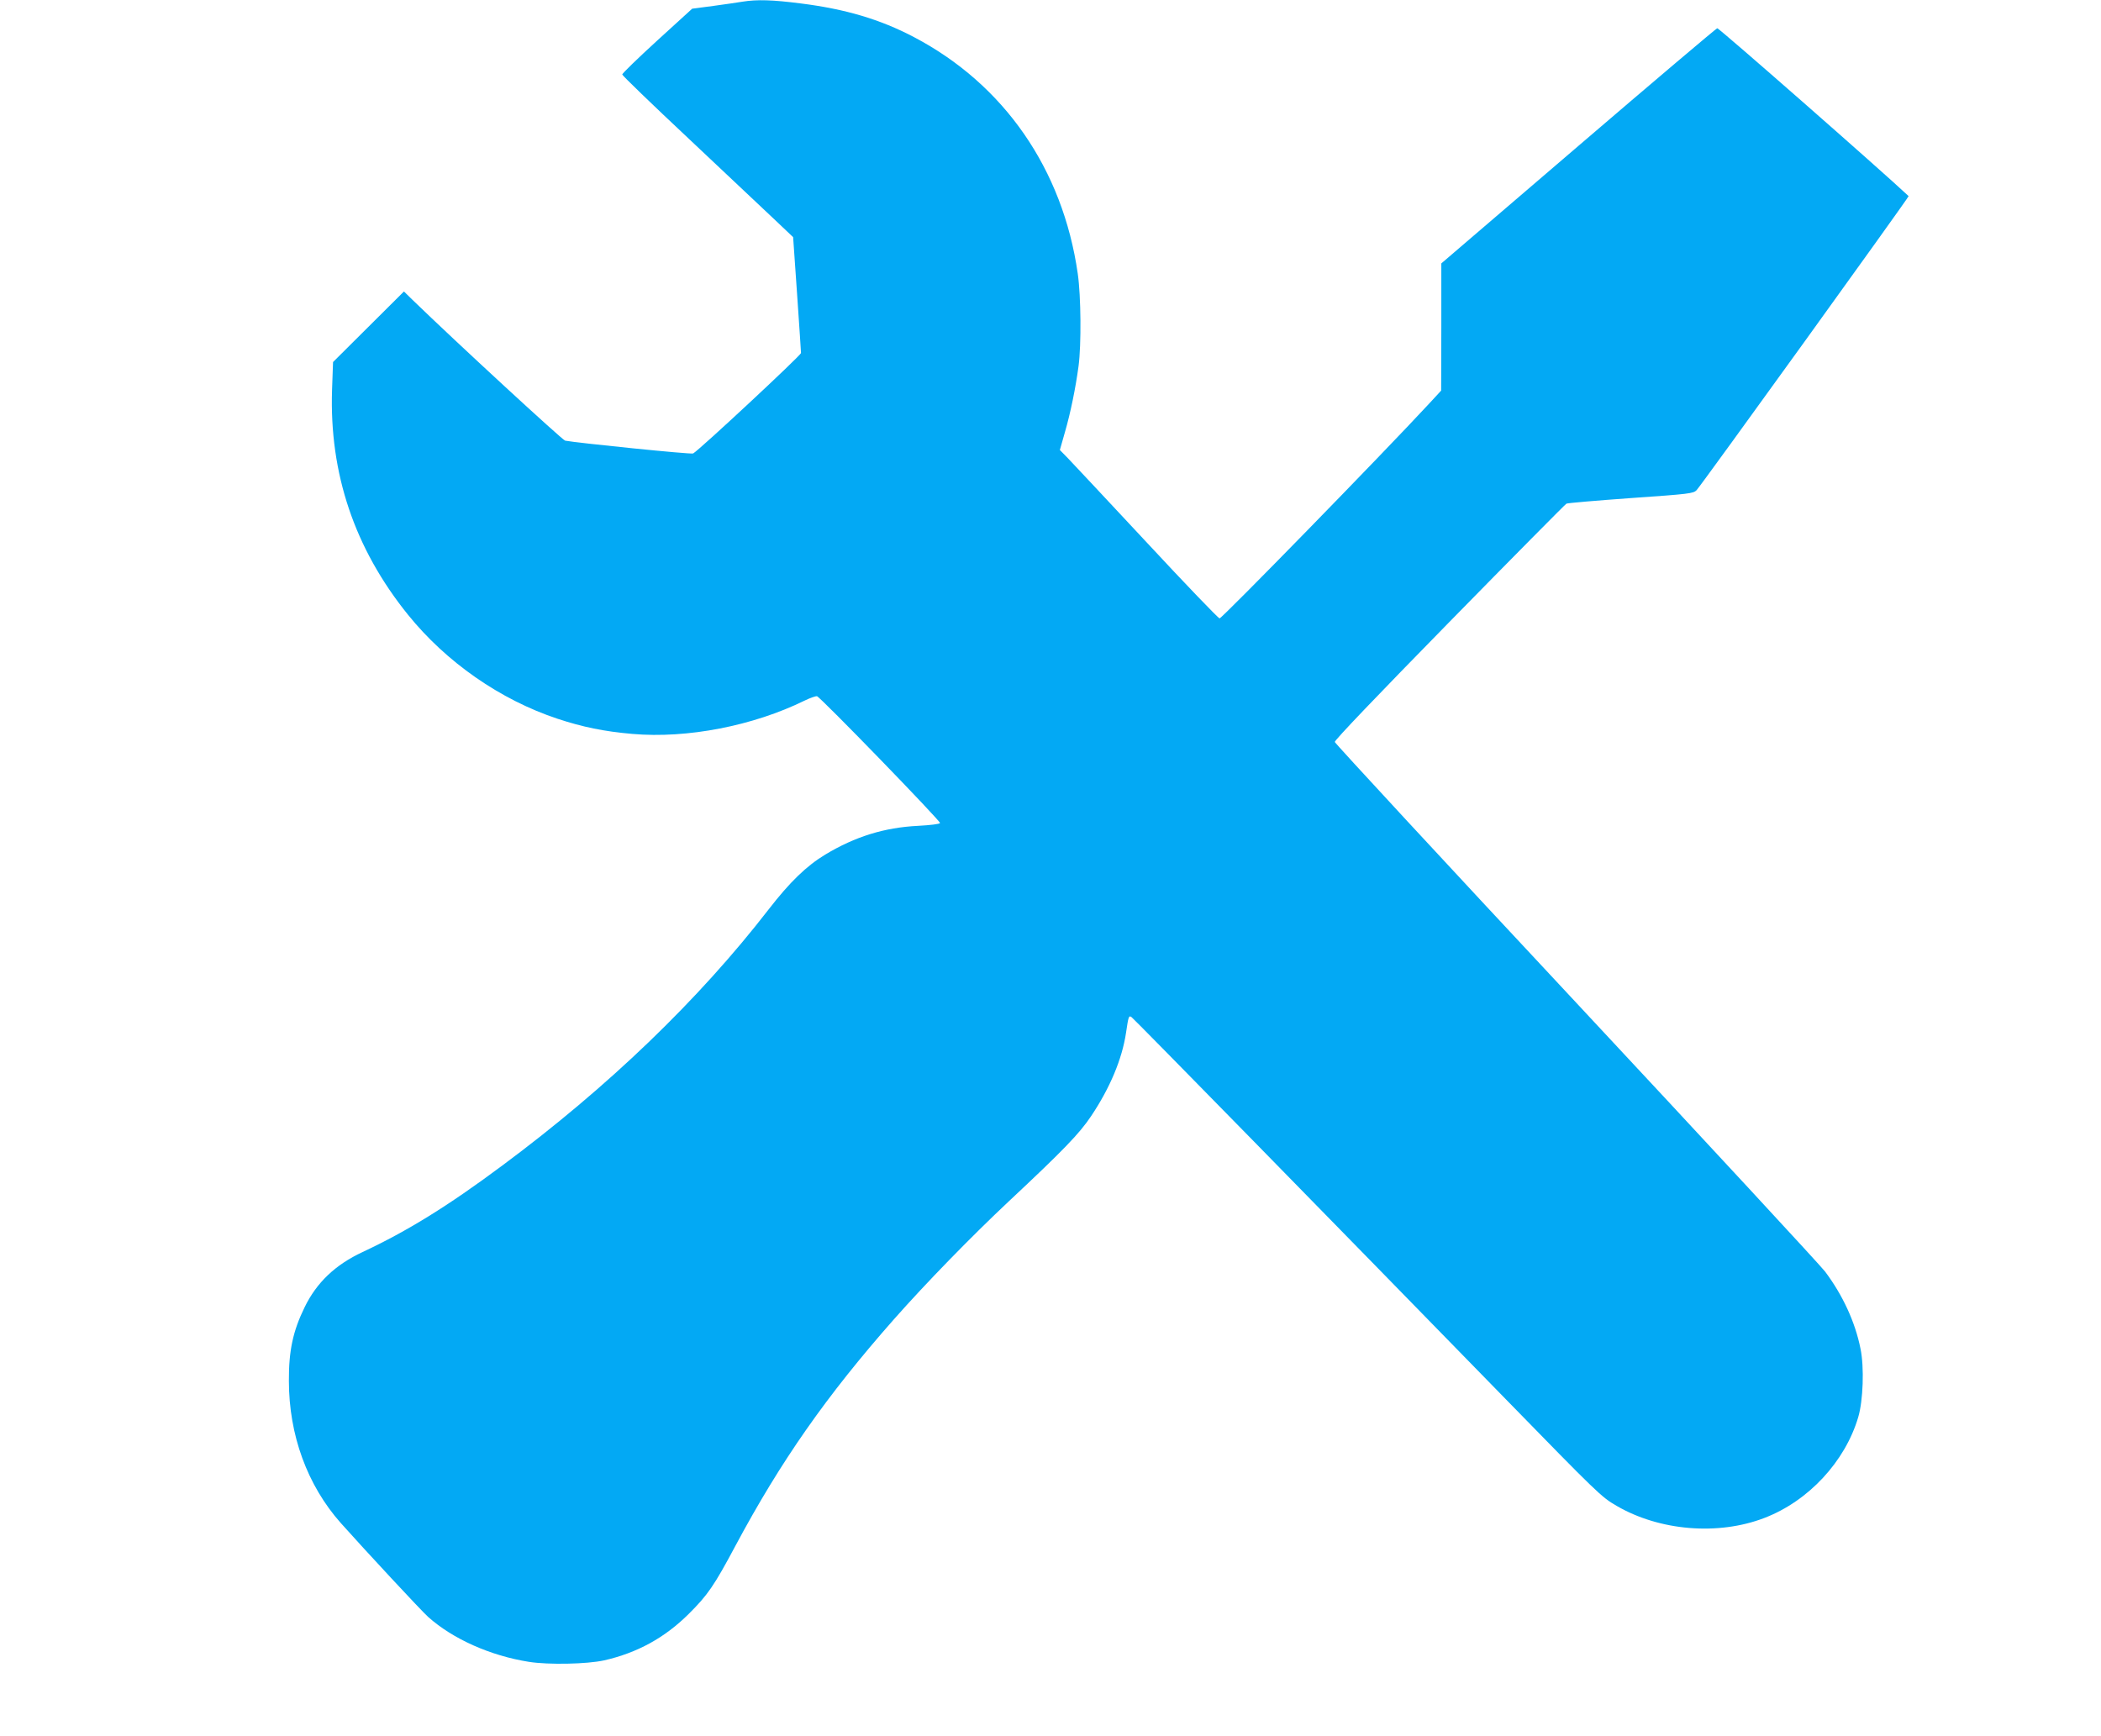
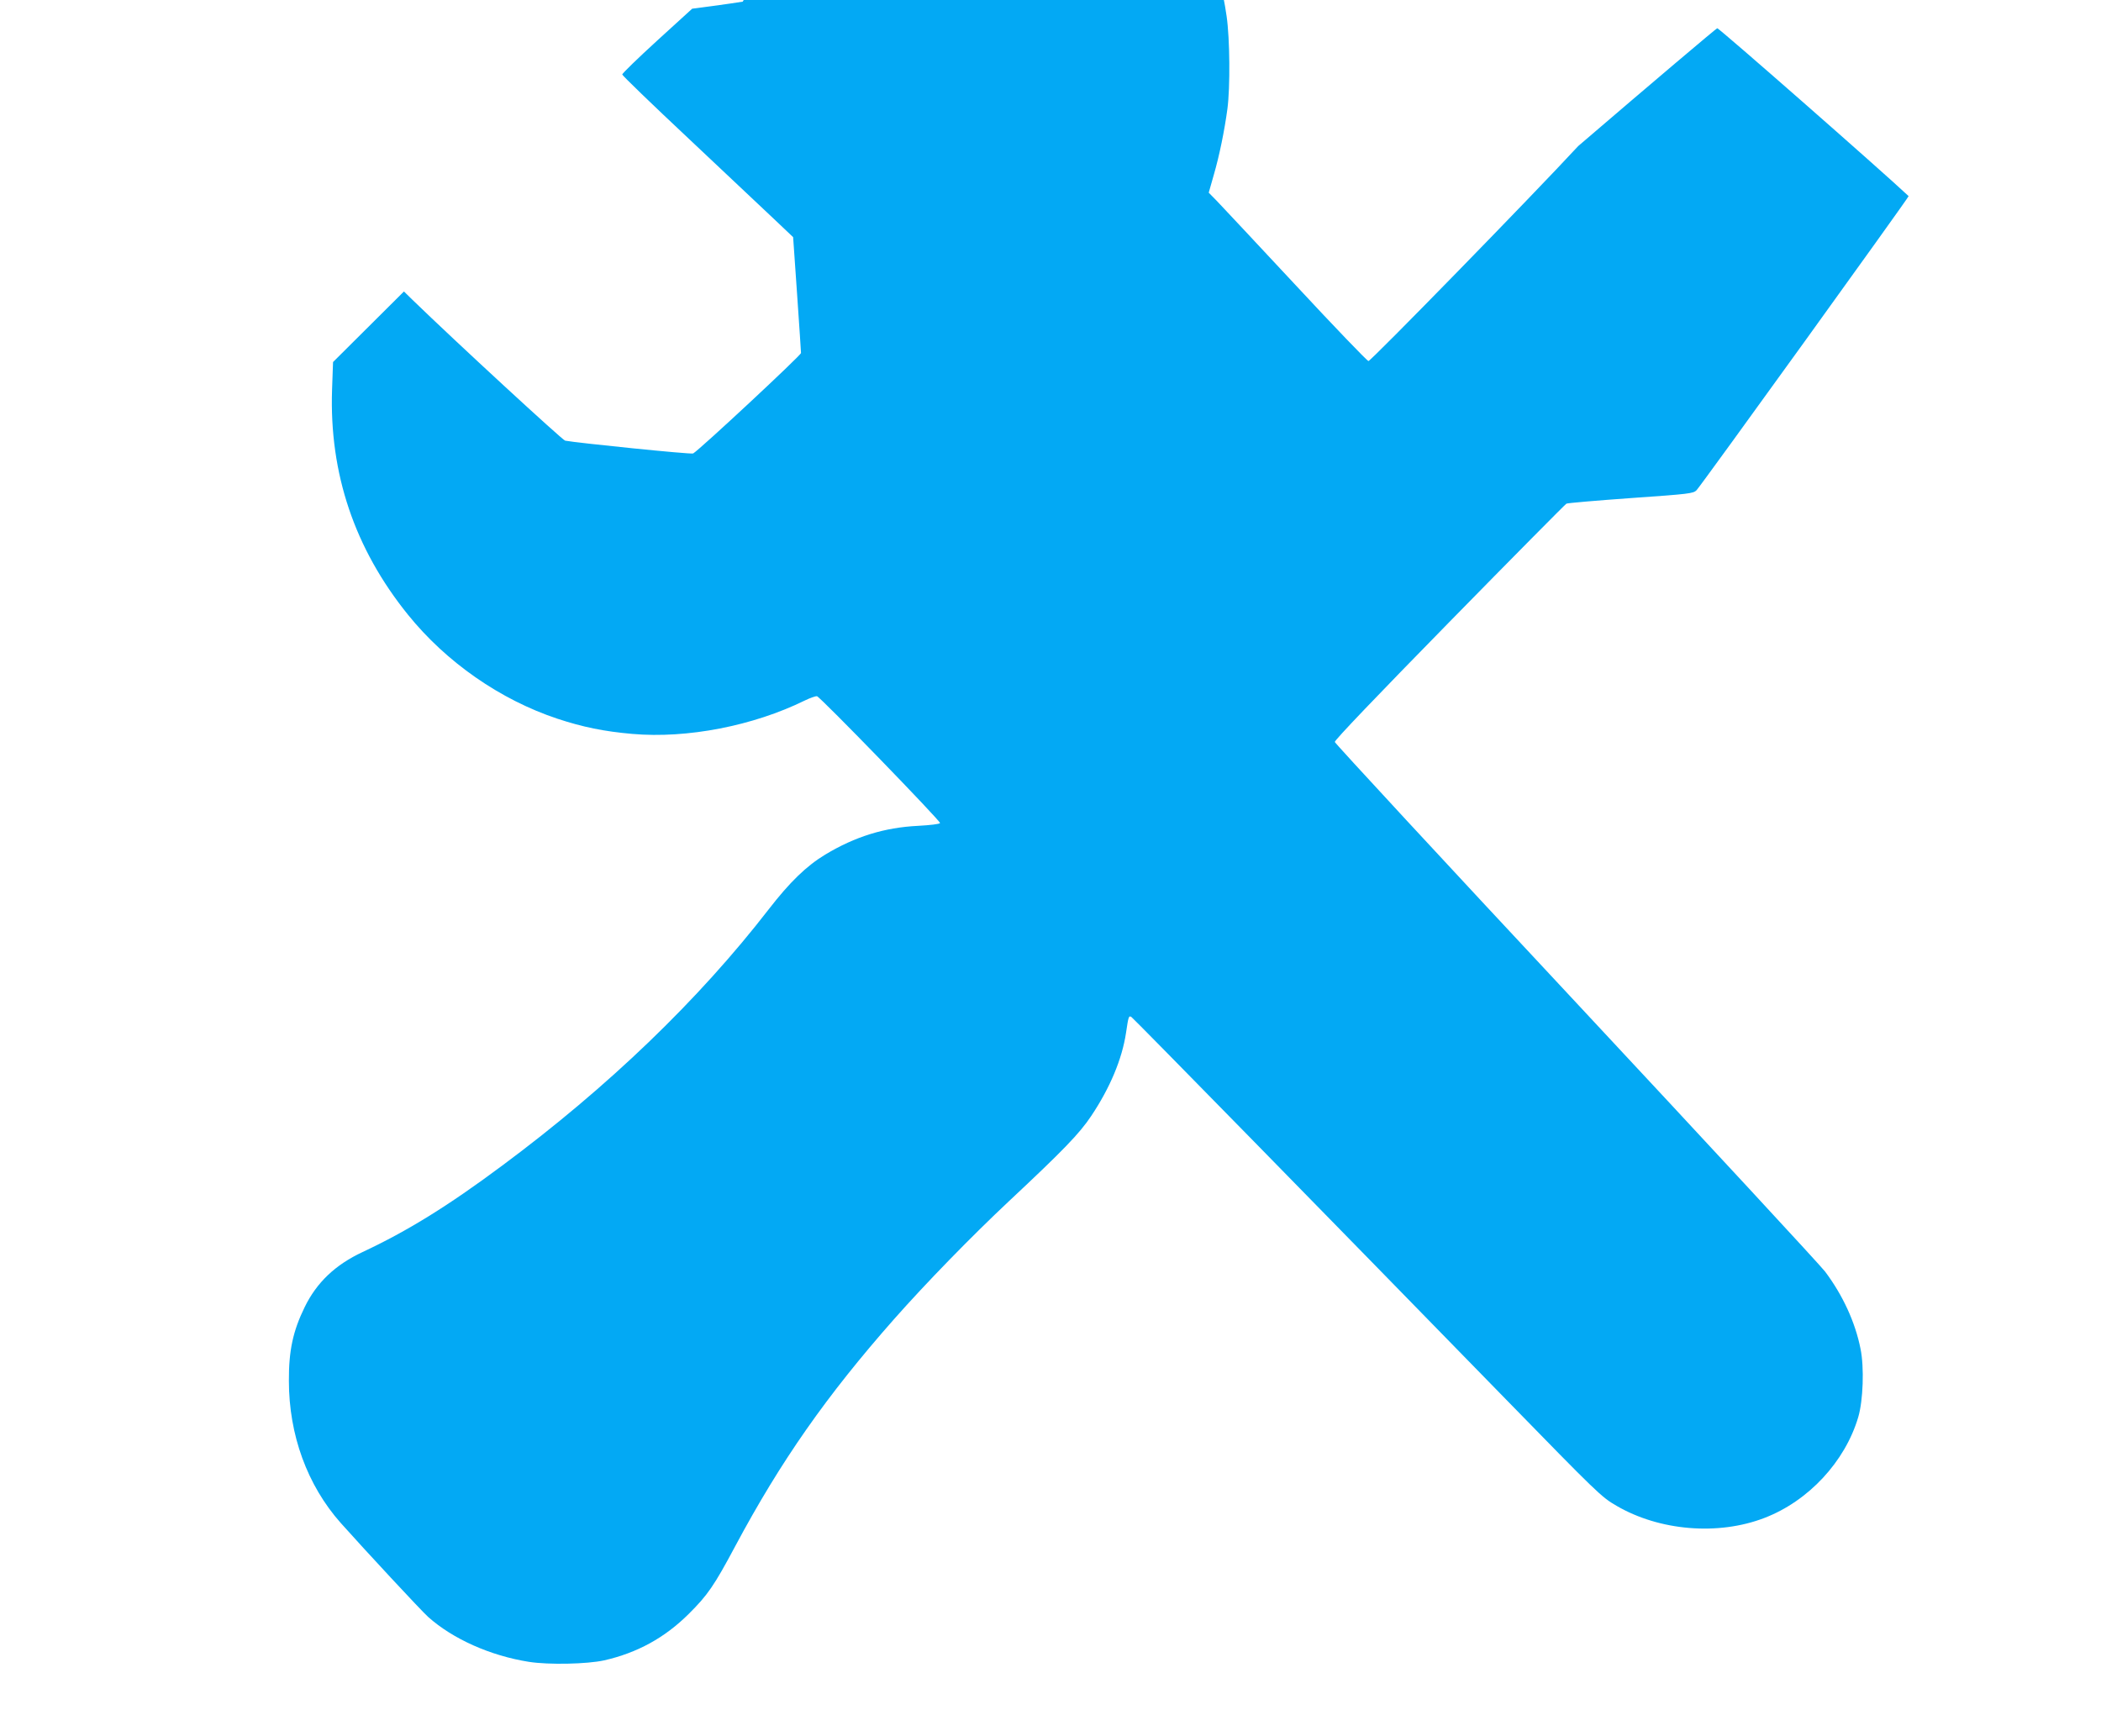
<svg xmlns="http://www.w3.org/2000/svg" version="1.0" width="1280pt" height="1058pt" viewBox="0 0 1280 1058" preserveAspectRatio="xMidYMid meet">
  <g transform="translate(0,1058) scale(0.1,-0.1)" fill="#03a9f4" stroke="none">
-     <path d="M4525 10570 c-27 -5 -108 -16 -179 -26 l-129 -17 -214 -195 c-117 -107 -213 -200 -212 -206 0 -6 182 -182 405 -391 222 -209 456 -429 520 -490 l116 -110 24 -345 c13 -190 24 -352 24 -361 0 -14 -615 -587 -657 -612 -11 -7 -715 65 -780 78 -17 4 -662 598 -930 858 l-52 51 -216 -215 -216 -215 -6 -169 c-17 -510 137 -967 462 -1370 234 -290 562 -518 910 -634 154 -51 285 -78 458 -93 334 -29 736 49 1051 204 33 16 66 27 73 26 20 -4 754 -761 750 -773 -2 -6 -58 -13 -133 -17 -206 -10 -385 -66 -566 -175 -114 -69 -215 -166 -345 -334 -427 -552 -978 -1082 -1623 -1561 -333 -248 -578 -399 -851 -527 -167 -78 -280 -186 -353 -336 -71 -145 -97 -265 -96 -449 0 -329 112 -636 316 -866 147 -165 488 -532 532 -572 151 -135 380 -237 614 -274 120 -19 355 -14 459 9 202 46 369 138 514 282 116 115 156 173 285 415 277 518 555 915 966 1381 197 223 473 506 700 719 332 311 430 412 502 520 115 172 188 347 212 506 15 102 17 107 33 97 12 -7 1220 -1241 2280 -2328 559 -573 583 -597 675 -650 262 -153 620 -183 902 -74 268 103 491 343 571 614 30 101 37 304 14 416 -32 162 -108 327 -216 471 -27 36 -709 773 -1516 1638 -808 865 -1469 1580 -1471 1589 -2 10 256 280 698 731 385 393 706 717 713 721 6 4 183 19 392 34 359 25 381 28 401 48 27 28 1296 1788 1292 1792 -166 156 -1156 1025 -1166 1023 -7 -2 -389 -325 -847 -718 l-834 -715 0 -387 -1 -388 -72 -78 c-281 -304 -1265 -1312 -1278 -1310 -9 2 -209 210 -444 463 -236 253 -451 483 -479 512 l-50 51 31 109 c34 117 65 269 83 403 17 130 15 425 -5 563 -91 636 -449 1153 -998 1441 -205 108 -418 171 -689 205 -170 22 -267 25 -354 11z" />
+     <path d="M4525 10570 c-27 -5 -108 -16 -179 -26 l-129 -17 -214 -195 c-117 -107 -213 -200 -212 -206 0 -6 182 -182 405 -391 222 -209 456 -429 520 -490 l116 -110 24 -345 c13 -190 24 -352 24 -361 0 -14 -615 -587 -657 -612 -11 -7 -715 65 -780 78 -17 4 -662 598 -930 858 l-52 51 -216 -215 -216 -215 -6 -169 c-17 -510 137 -967 462 -1370 234 -290 562 -518 910 -634 154 -51 285 -78 458 -93 334 -29 736 49 1051 204 33 16 66 27 73 26 20 -4 754 -761 750 -773 -2 -6 -58 -13 -133 -17 -206 -10 -385 -66 -566 -175 -114 -69 -215 -166 -345 -334 -427 -552 -978 -1082 -1623 -1561 -333 -248 -578 -399 -851 -527 -167 -78 -280 -186 -353 -336 -71 -145 -97 -265 -96 -449 0 -329 112 -636 316 -866 147 -165 488 -532 532 -572 151 -135 380 -237 614 -274 120 -19 355 -14 459 9 202 46 369 138 514 282 116 115 156 173 285 415 277 518 555 915 966 1381 197 223 473 506 700 719 332 311 430 412 502 520 115 172 188 347 212 506 15 102 17 107 33 97 12 -7 1220 -1241 2280 -2328 559 -573 583 -597 675 -650 262 -153 620 -183 902 -74 268 103 491 343 571 614 30 101 37 304 14 416 -32 162 -108 327 -216 471 -27 36 -709 773 -1516 1638 -808 865 -1469 1580 -1471 1589 -2 10 256 280 698 731 385 393 706 717 713 721 6 4 183 19 392 34 359 25 381 28 401 48 27 28 1296 1788 1292 1792 -166 156 -1156 1025 -1166 1023 -7 -2 -389 -325 -847 -718 c-281 -304 -1265 -1312 -1278 -1310 -9 2 -209 210 -444 463 -236 253 -451 483 -479 512 l-50 51 31 109 c34 117 65 269 83 403 17 130 15 425 -5 563 -91 636 -449 1153 -998 1441 -205 108 -418 171 -689 205 -170 22 -267 25 -354 11z" />
  </g>
</svg>